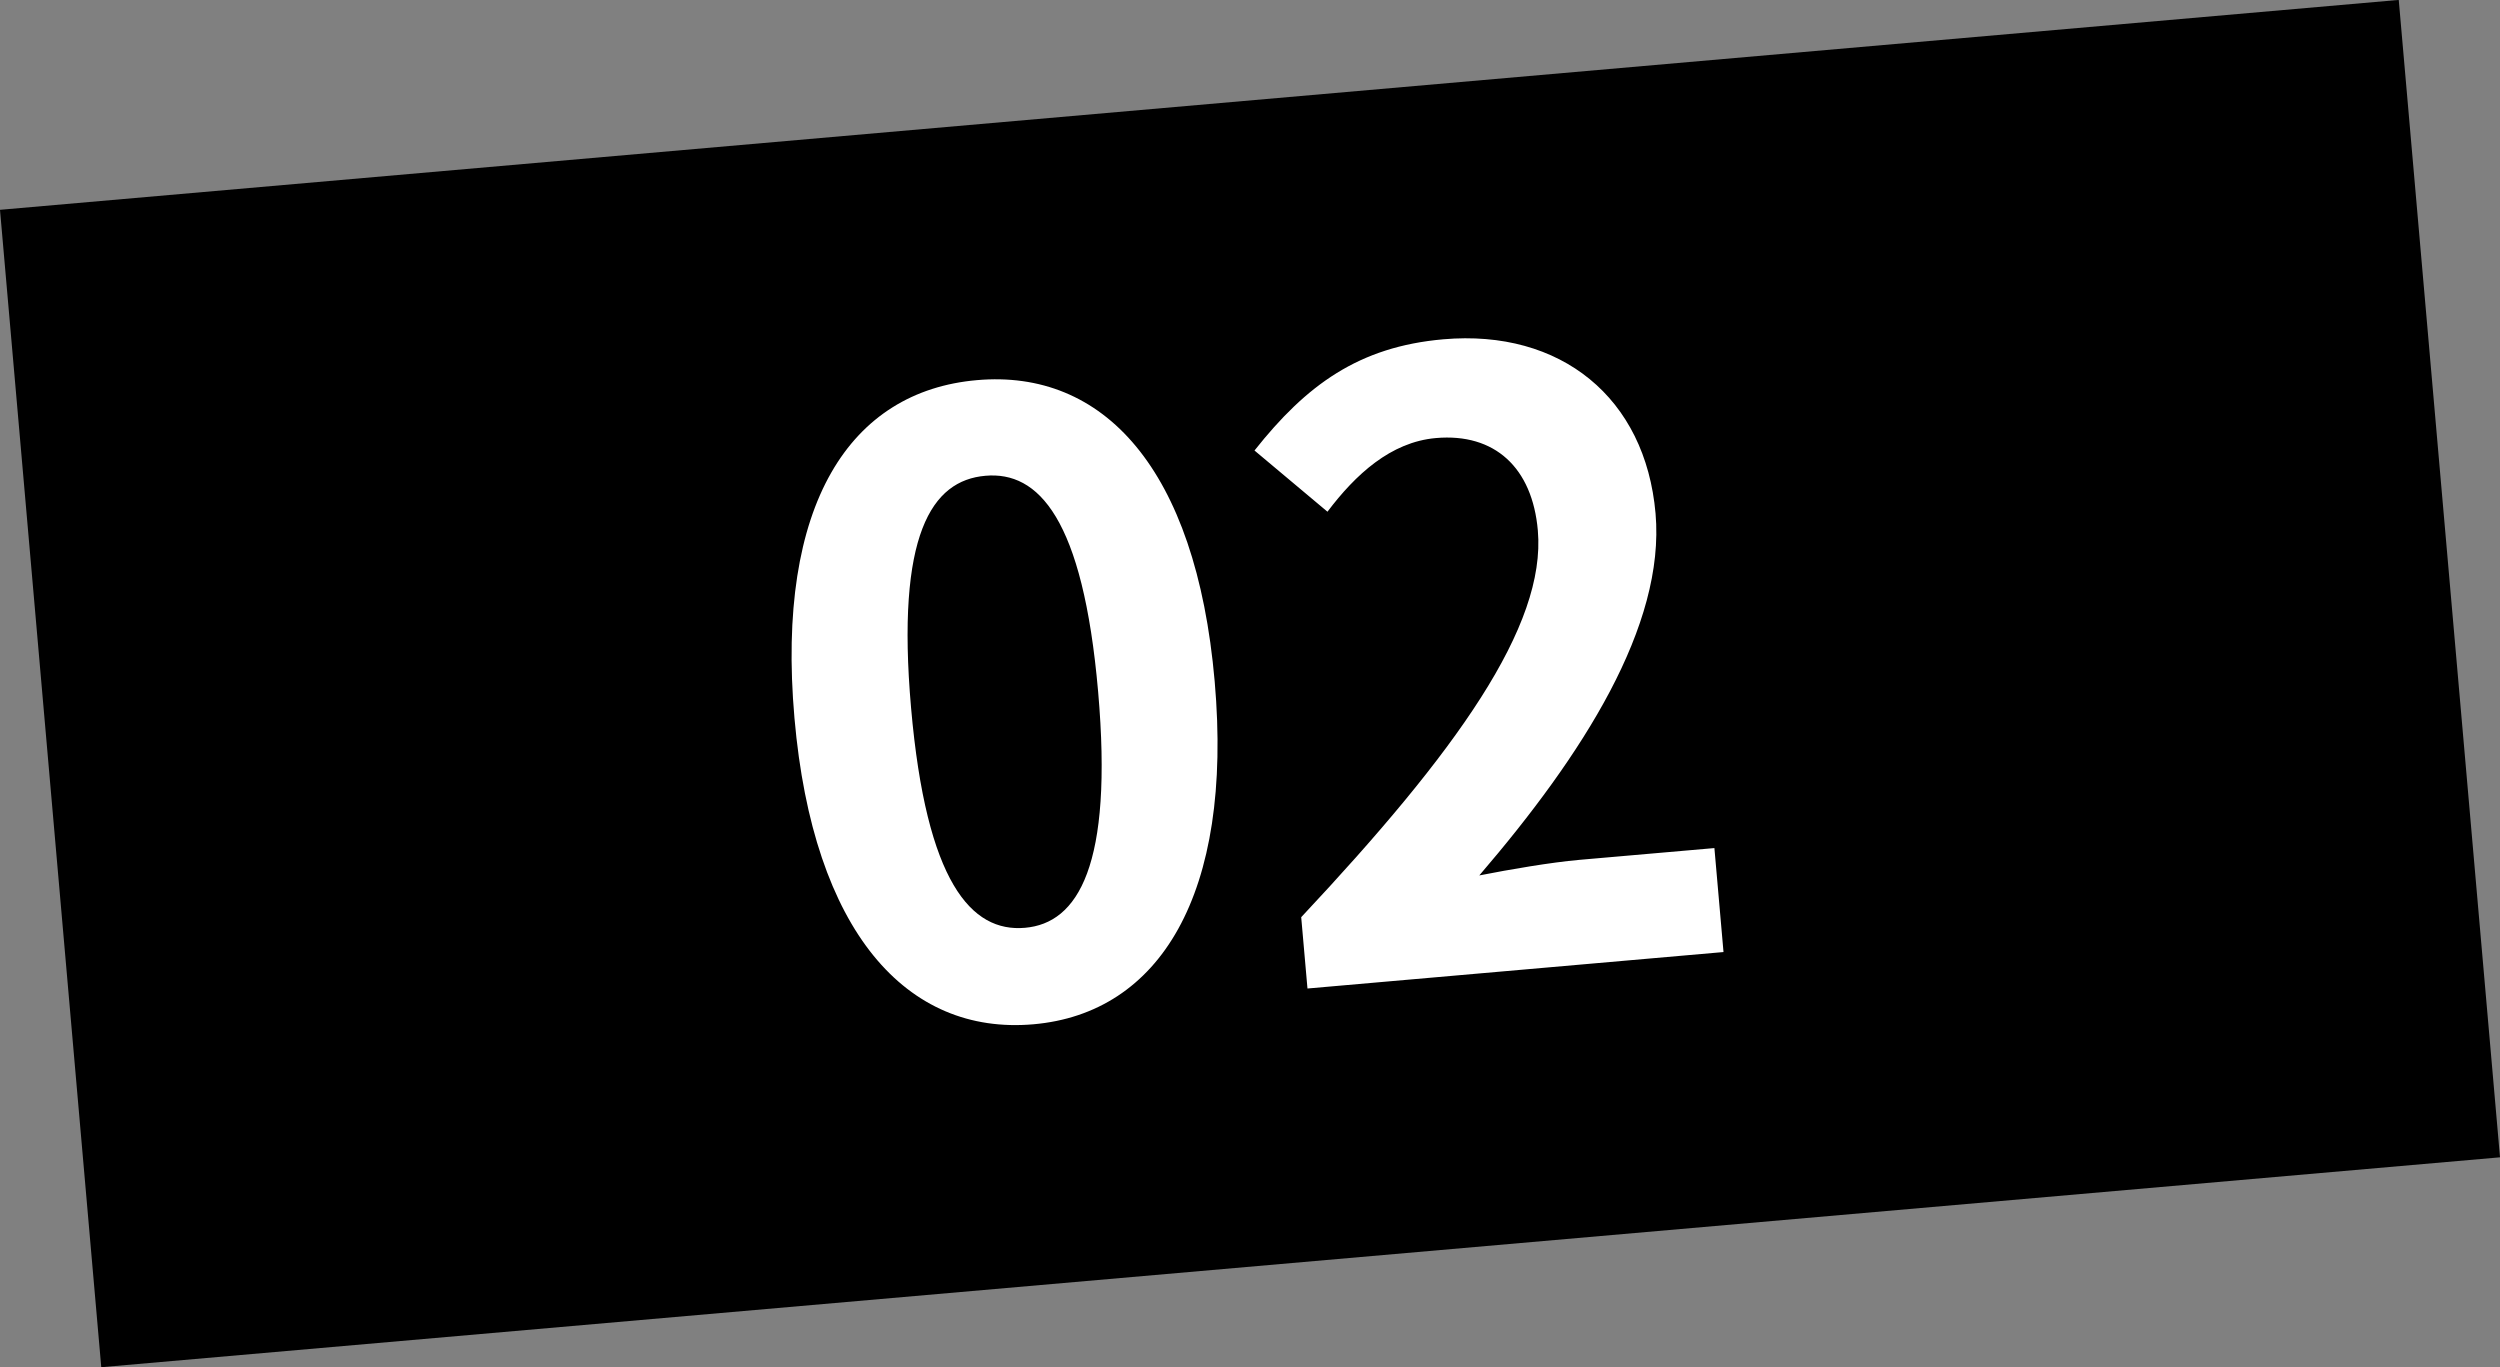
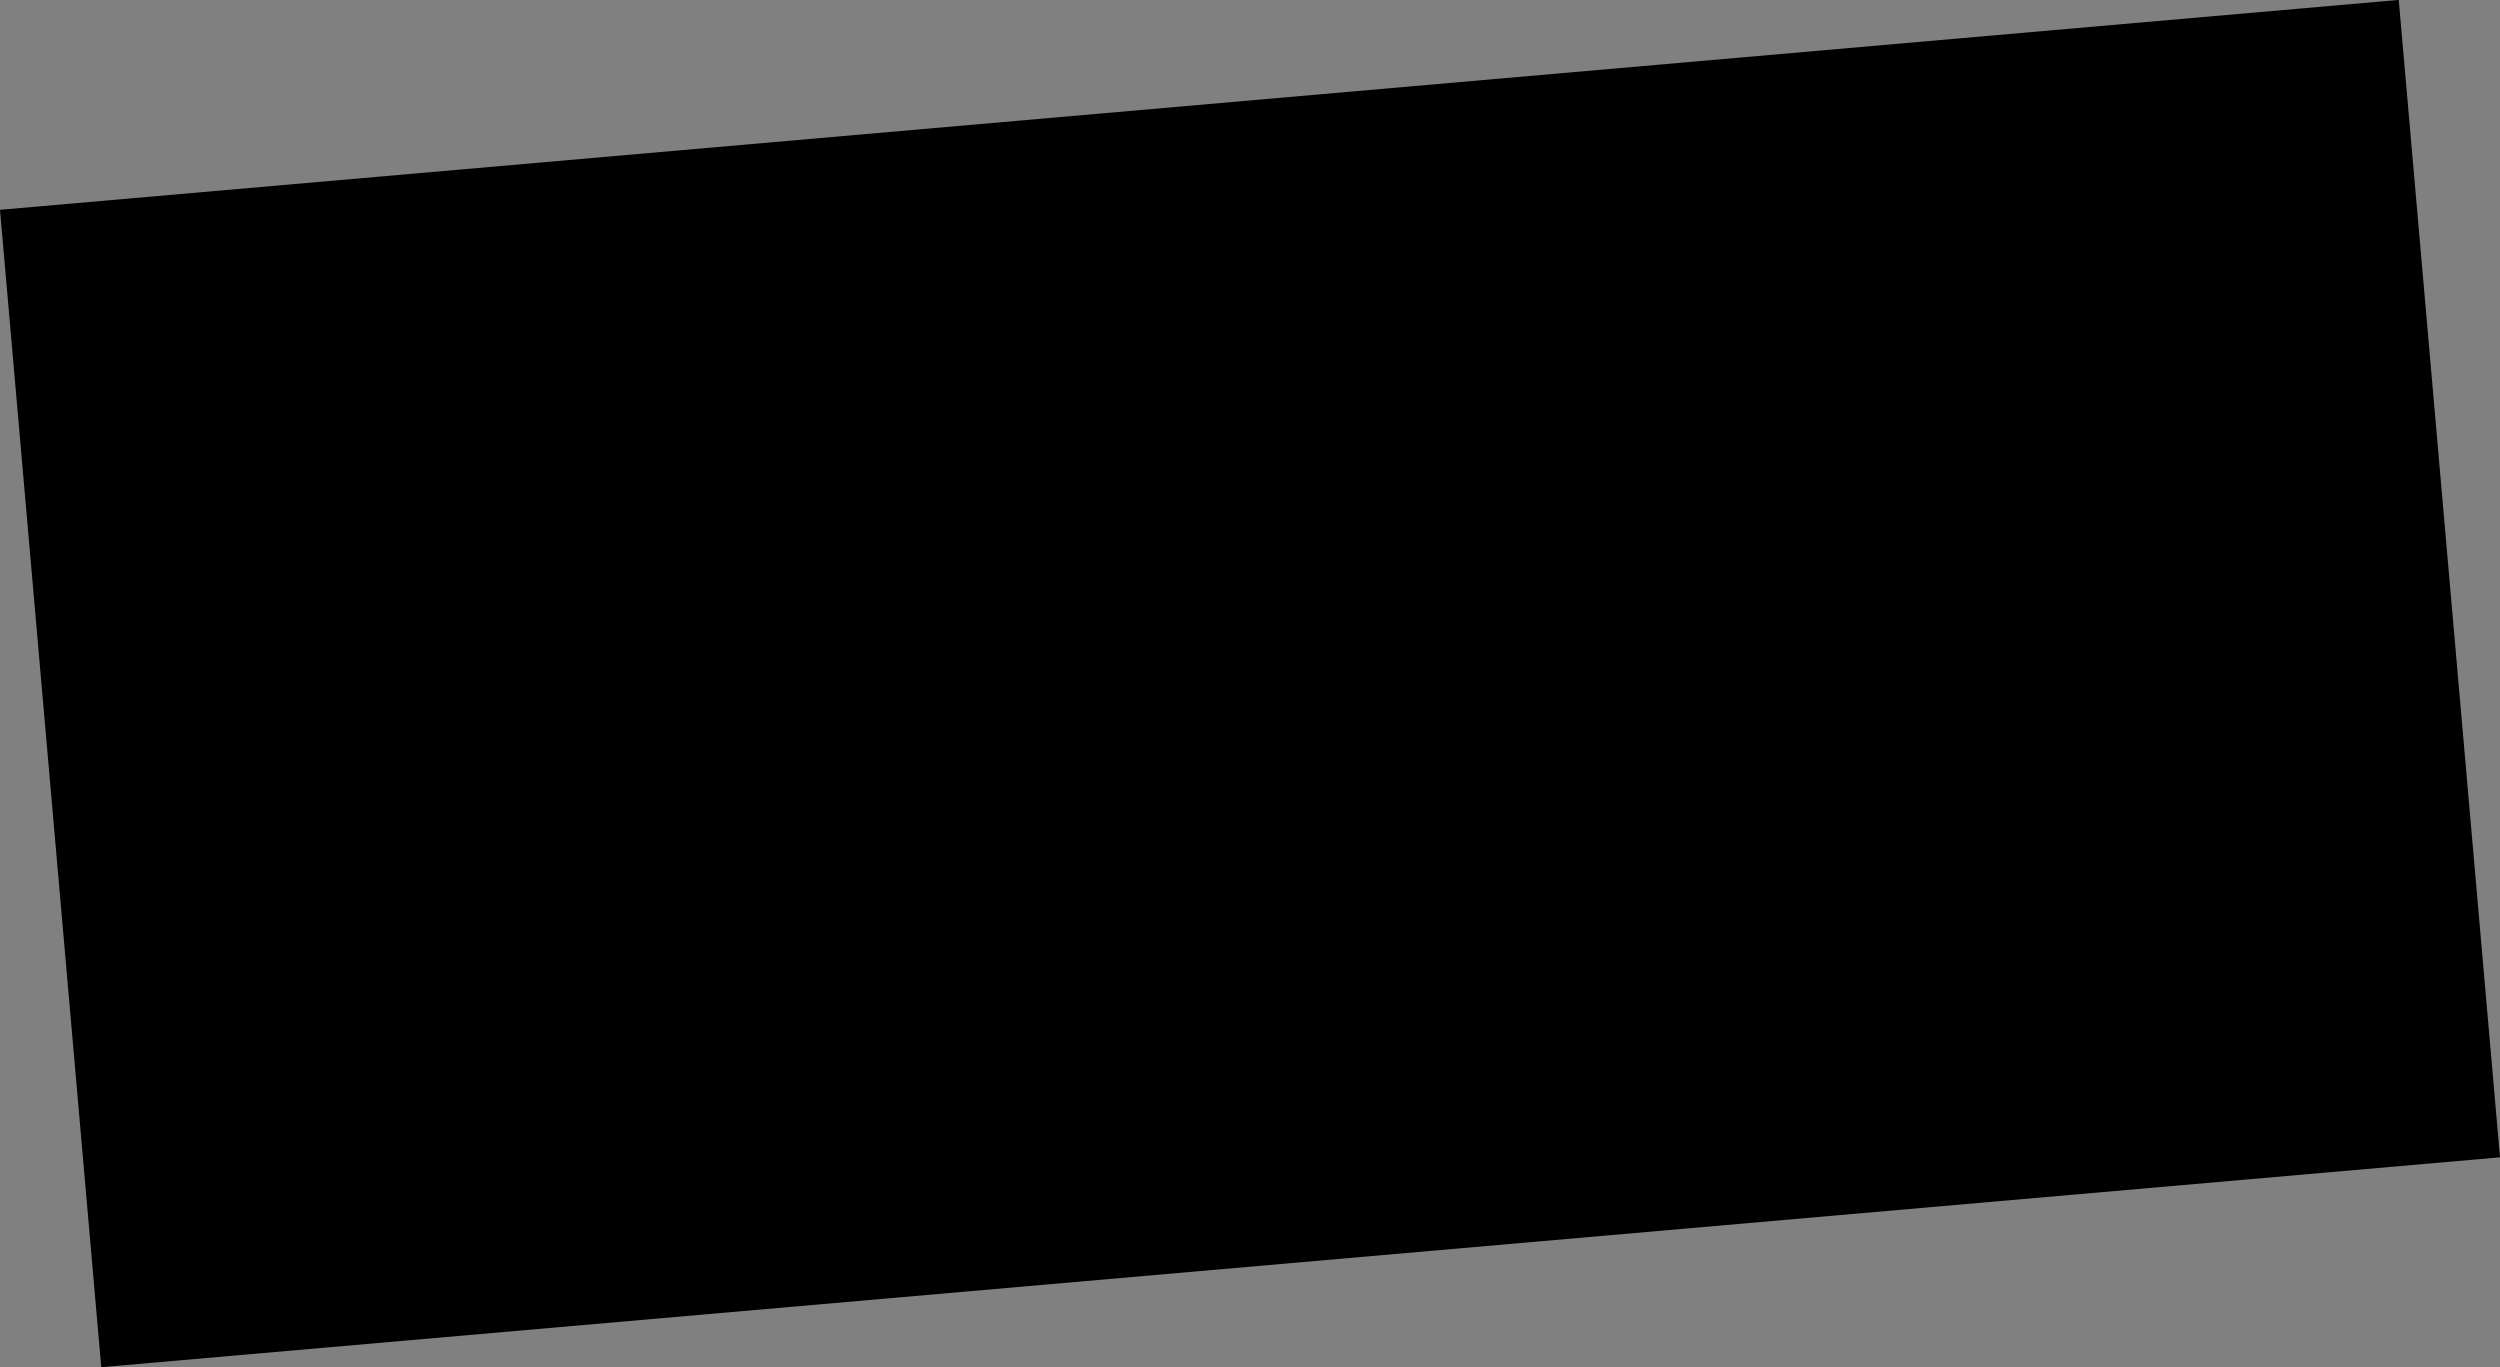
<svg xmlns="http://www.w3.org/2000/svg" id="グループ_30" data-name="グループ 30" width="296.938" height="162.38" viewBox="0 0 296.938 162.38">
  <rect x="0" y="0" width="296.938" height="162.38" fill="#808080" stroke="none" />
  <defs>
    <style>
      .cls-1, .cls-2 {
        fill-rule: evenodd;
      }

      .cls-2 {
        fill: #fff;
      }
    </style>
  </defs>
  <path id="長方形_2" data-name="長方形 2" class="cls-1" d="M604.53,5440.73l284.912-24.93,12.028,137.47L616.558,5578.2Z" transform="translate(-604.531 -5415.81)" />
-   <path id="_02" data-name="02" class="cls-2" d="M727.272,5537.47c14.944-1.31,23.756-15.33,21.533-40.73s-13.283-37.09-28.227-35.78c-15.043,1.31-23.916,14.64-21.685,40.14C701.116,5526.51,712.229,5538.79,727.272,5537.47Zm-1-11.46c-6.376.56-11.716-5.4-13.529-26.12-1.8-20.62,2.455-27.02,8.831-27.57,6.276-.55,11.581,5.01,13.386,25.63C736.771,5518.67,732.546,5525.47,726.27,5526.01Zm33.554,7.21,49.414-4.33-1.081-12.35-16.039,1.4c-3.388.3-8.234,1.13-11.886,1.85,12.3-14.33,22.1-29.64,20.935-42.99-1.2-13.75-11.253-21.91-25.2-20.69-10.063.88-16.289,5.44-22.436,13.21l8.667,7.27c3.329-4.41,7.507-8.28,12.887-8.75,6.974-.61,11.45,3.51,12.1,10.98,0.994,11.36-9.65,26.25-28.106,45.93Z" transform="translate(-604.531 -5415.81)" />
</svg>